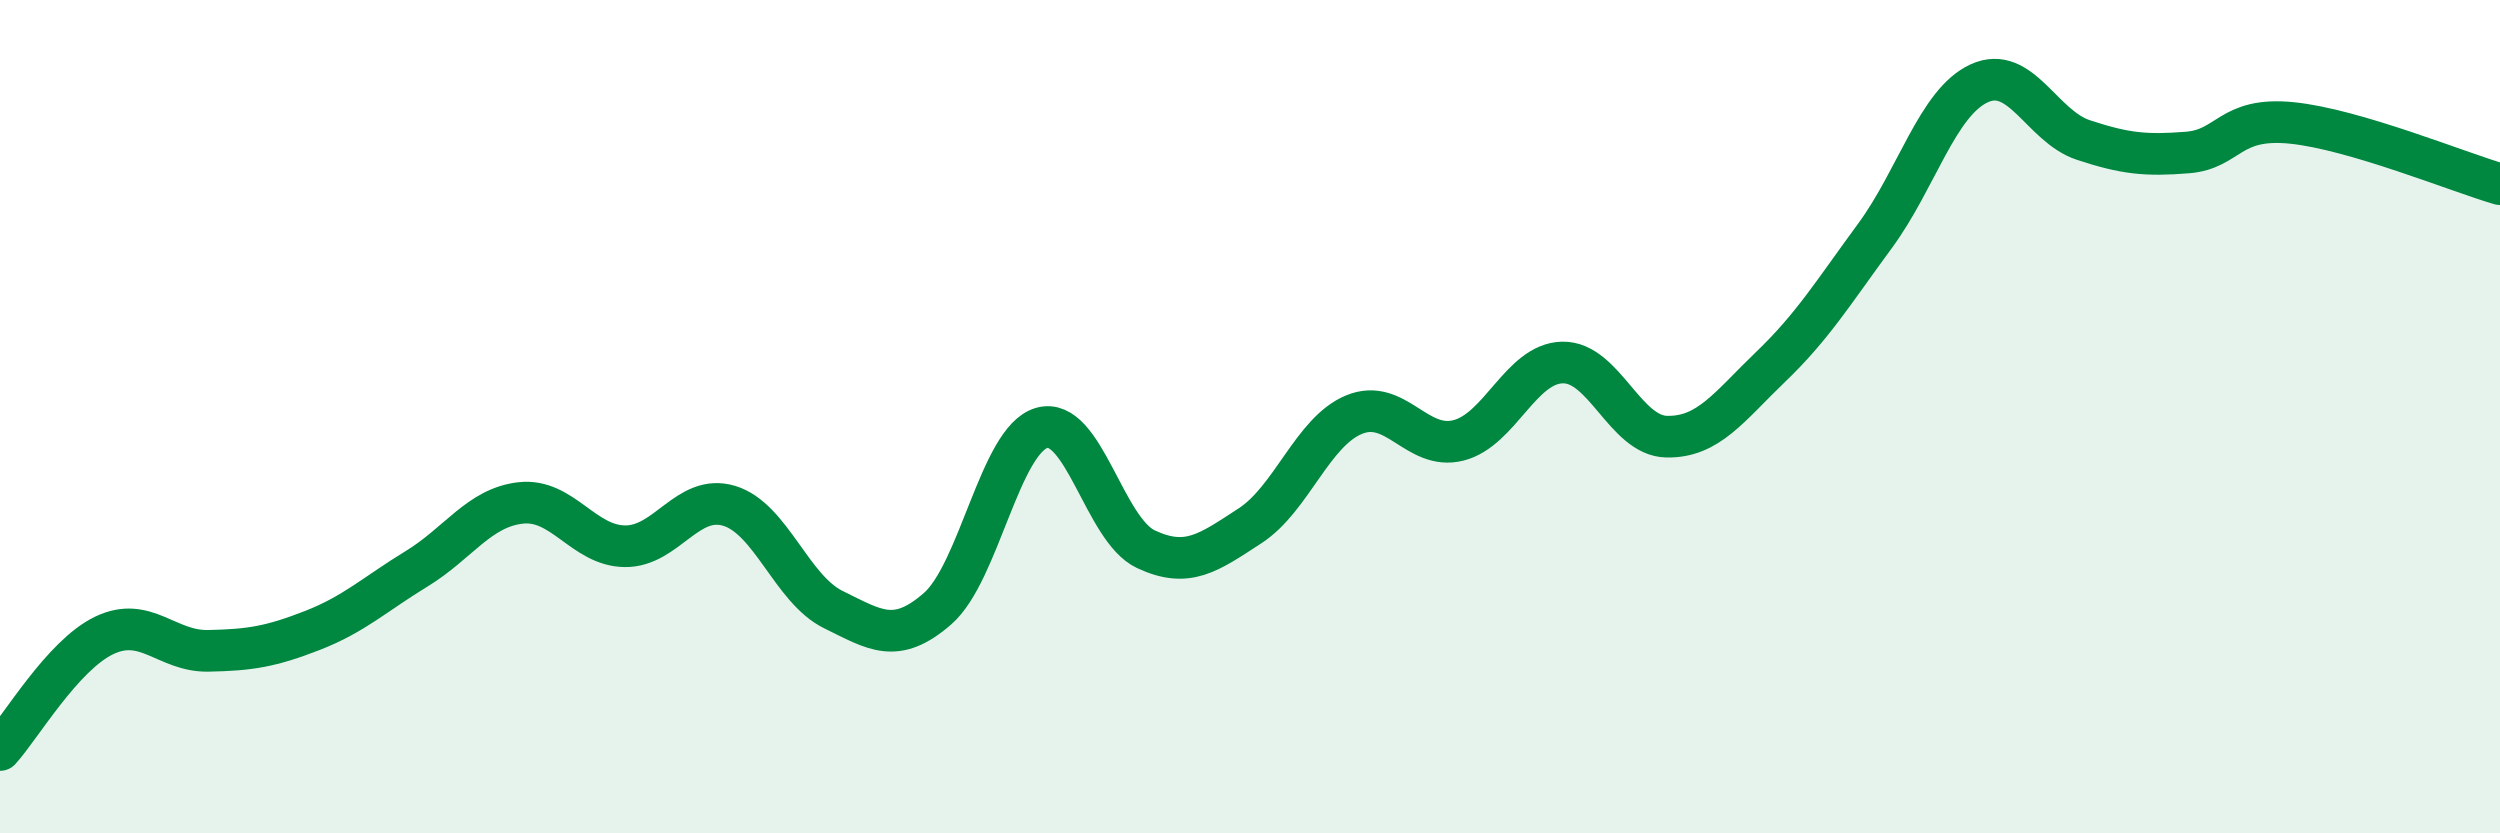
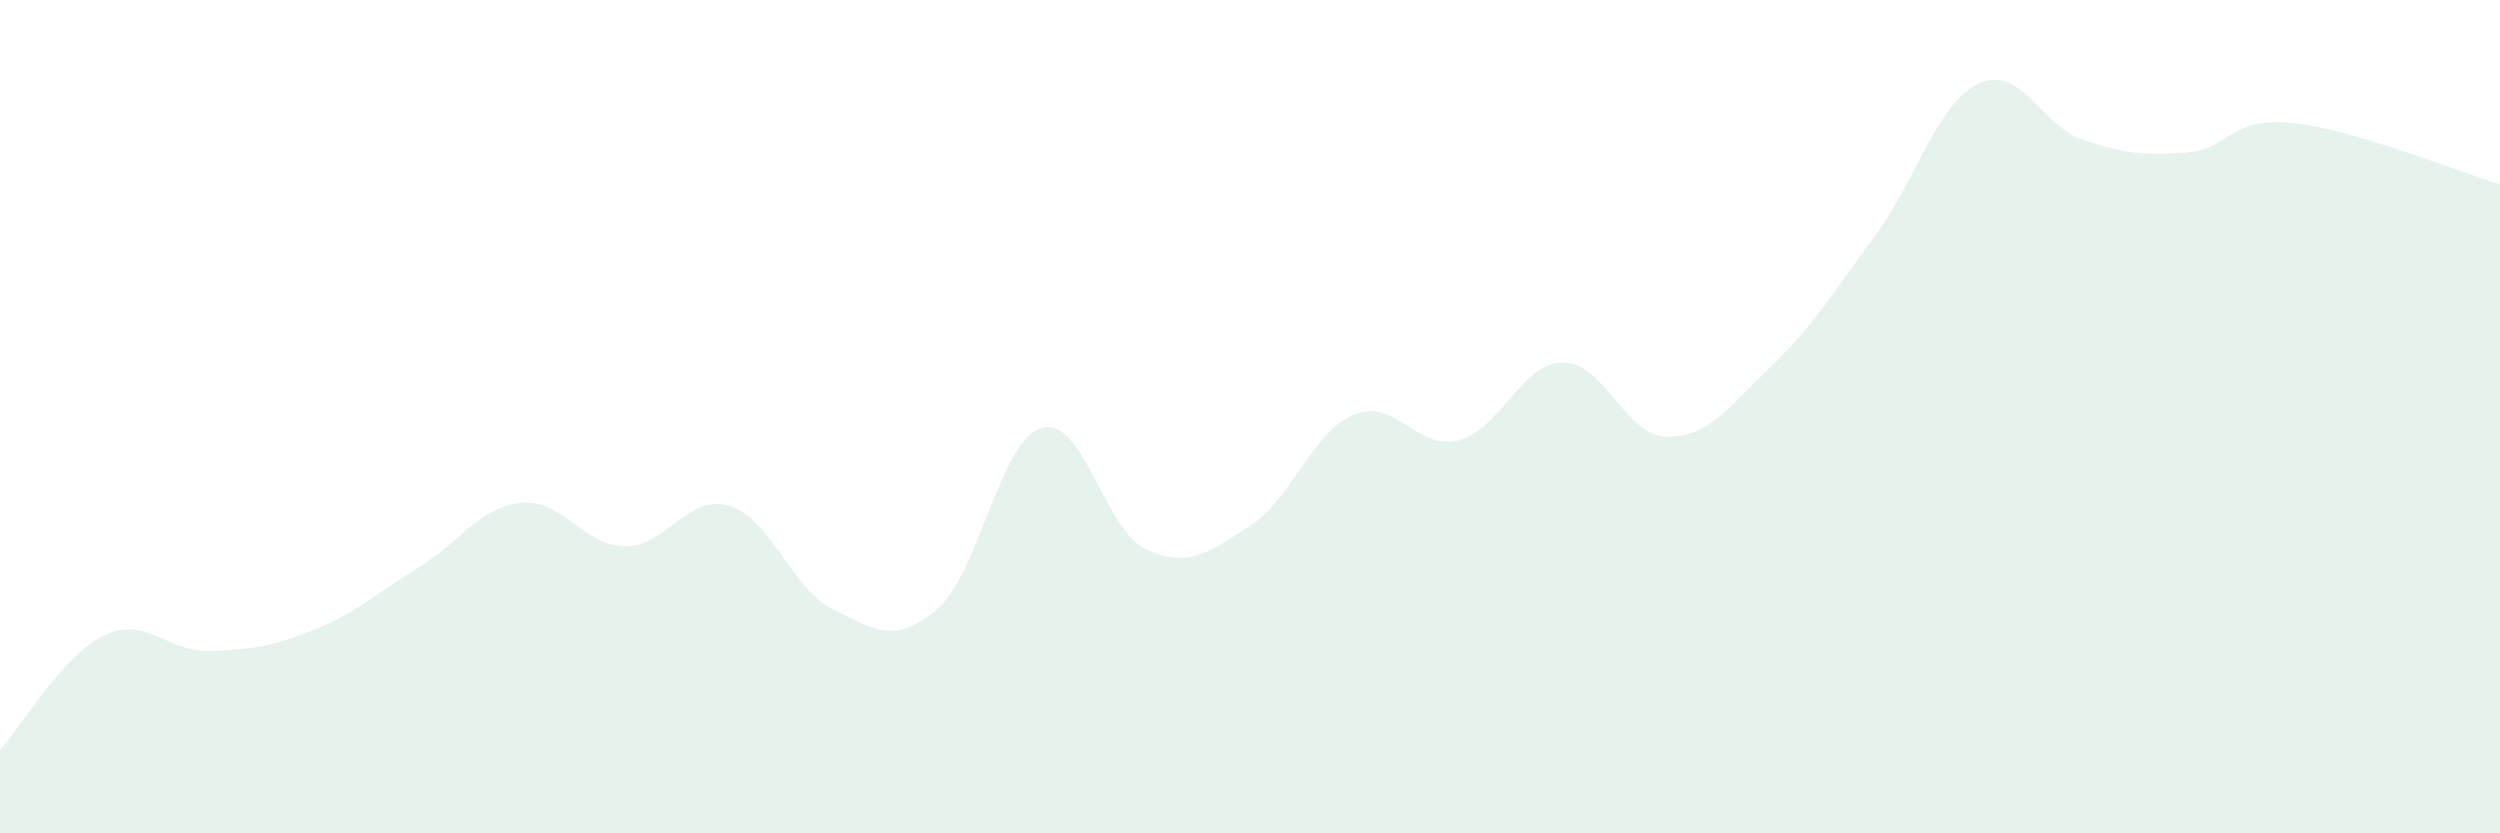
<svg xmlns="http://www.w3.org/2000/svg" width="60" height="20" viewBox="0 0 60 20">
  <path d="M 0,18 C 0.5,17.45 1.5,15.73 2.5,15.25 C 3.5,14.77 4,15.64 5,15.62 C 6,15.6 6.5,15.52 7.5,15.13 C 8.5,14.74 9,14.26 10,13.65 C 11,13.04 11.5,12.18 12.5,12.07 C 13.5,11.96 14,13.1 15,13.11 C 16,13.12 16.5,11.84 17.5,12.14 C 18.5,12.44 19,14.14 20,14.63 C 21,15.12 21.5,15.48 22.5,14.61 C 23.5,13.74 24,10.56 25,10.27 C 26,9.98 26.5,12.71 27.5,13.18 C 28.5,13.65 29,13.27 30,12.62 C 31,11.97 31.5,10.36 32.5,9.95 C 33.5,9.54 34,10.82 35,10.57 C 36,10.32 36.5,8.72 37.5,8.7 C 38.5,8.68 39,10.46 40,10.48 C 41,10.5 41.5,9.76 42.5,8.8 C 43.5,7.84 44,7.02 45,5.66 C 46,4.3 46.5,2.46 47.5,2 C 48.5,1.54 49,3.03 50,3.36 C 51,3.69 51.5,3.74 52.5,3.66 C 53.5,3.58 53.5,2.8 55,2.95 C 56.5,3.1 59,4.13 60,4.42L60 20L0 20Z" fill="#008740" opacity="0.1" stroke-linecap="round" stroke-linejoin="round" />
-   <path d="M 0,18 C 0.5,17.45 1.5,15.73 2.5,15.25 C 3.5,14.77 4,15.64 5,15.62 C 6,15.6 6.5,15.52 7.5,15.13 C 8.5,14.74 9,14.26 10,13.65 C 11,13.04 11.5,12.18 12.5,12.07 C 13.5,11.96 14,13.1 15,13.11 C 16,13.12 16.5,11.84 17.5,12.14 C 18.5,12.44 19,14.14 20,14.63 C 21,15.12 21.5,15.48 22.5,14.61 C 23.5,13.74 24,10.56 25,10.27 C 26,9.98 26.5,12.71 27.5,13.18 C 28.5,13.65 29,13.27 30,12.62 C 31,11.97 31.5,10.36 32.5,9.95 C 33.5,9.54 34,10.82 35,10.57 C 36,10.32 36.5,8.72 37.5,8.7 C 38.5,8.68 39,10.46 40,10.48 C 41,10.5 41.5,9.76 42.5,8.8 C 43.5,7.84 44,7.02 45,5.66 C 46,4.3 46.5,2.46 47.5,2 C 48.5,1.54 49,3.03 50,3.36 C 51,3.69 51.5,3.74 52.5,3.66 C 53.5,3.58 53.5,2.8 55,2.95 C 56.5,3.1 59,4.13 60,4.42" stroke="#008740" stroke-width="1" fill="none" stroke-linecap="round" stroke-linejoin="round" />
</svg>